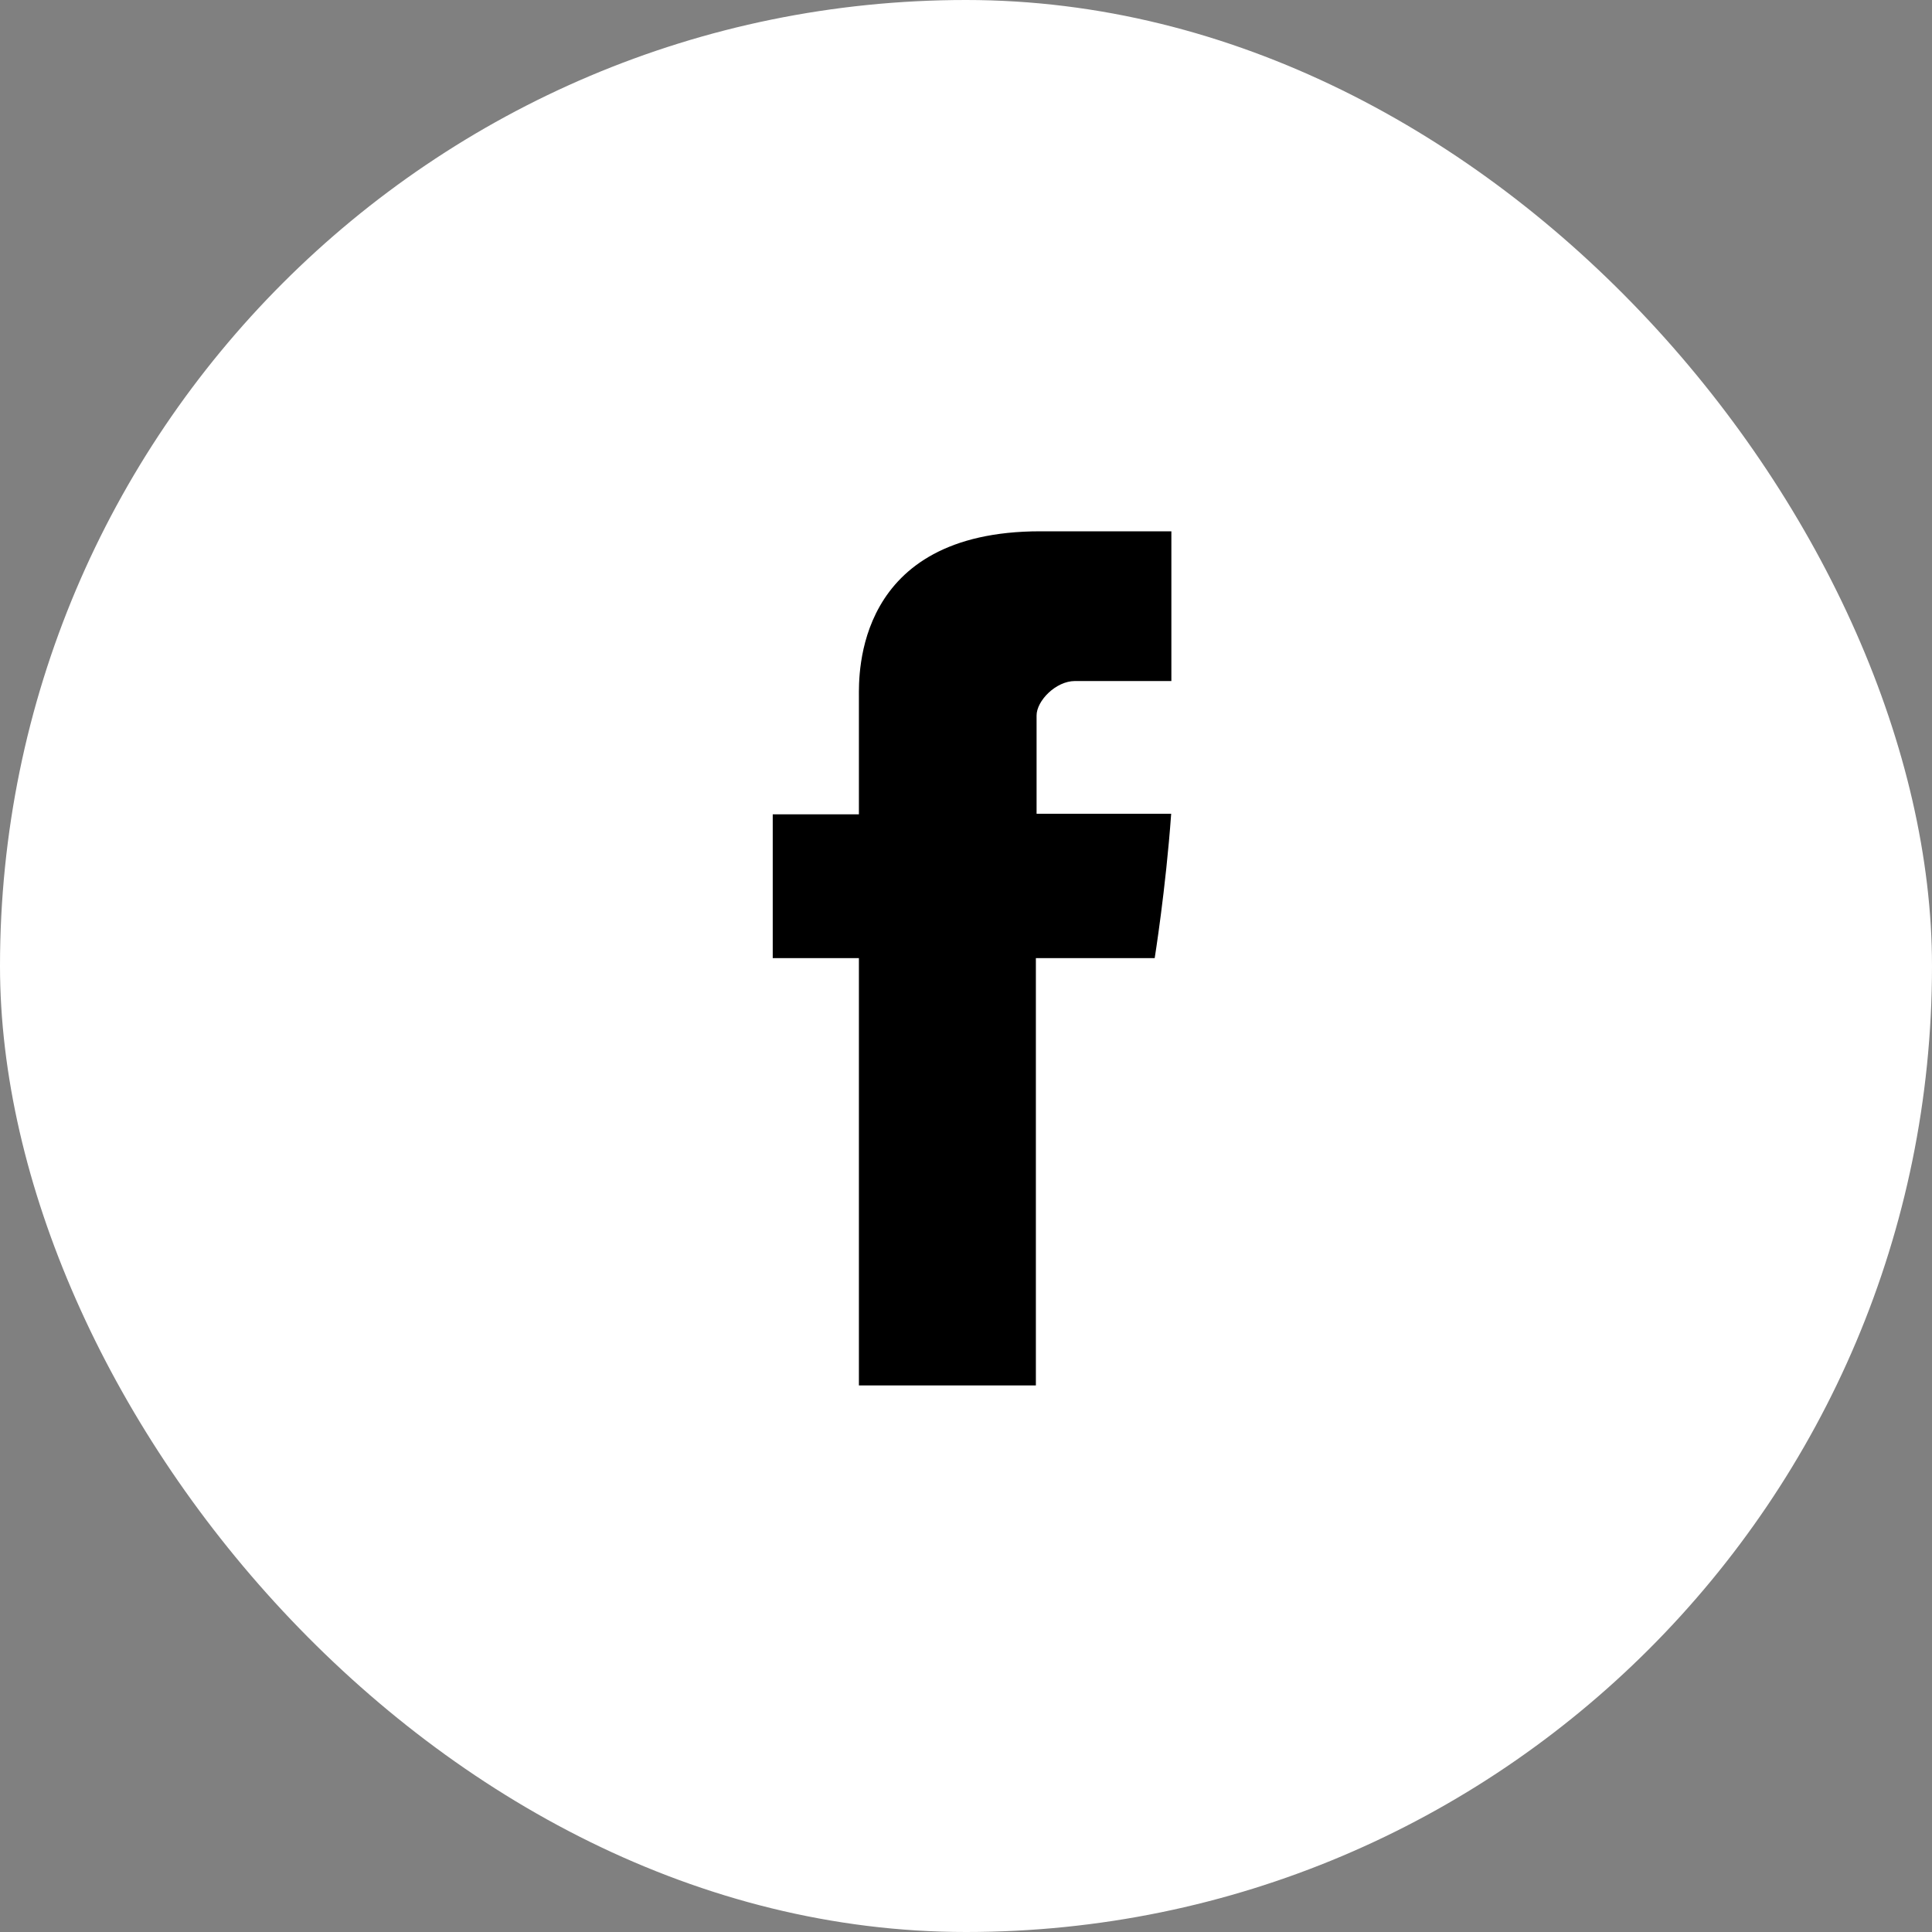
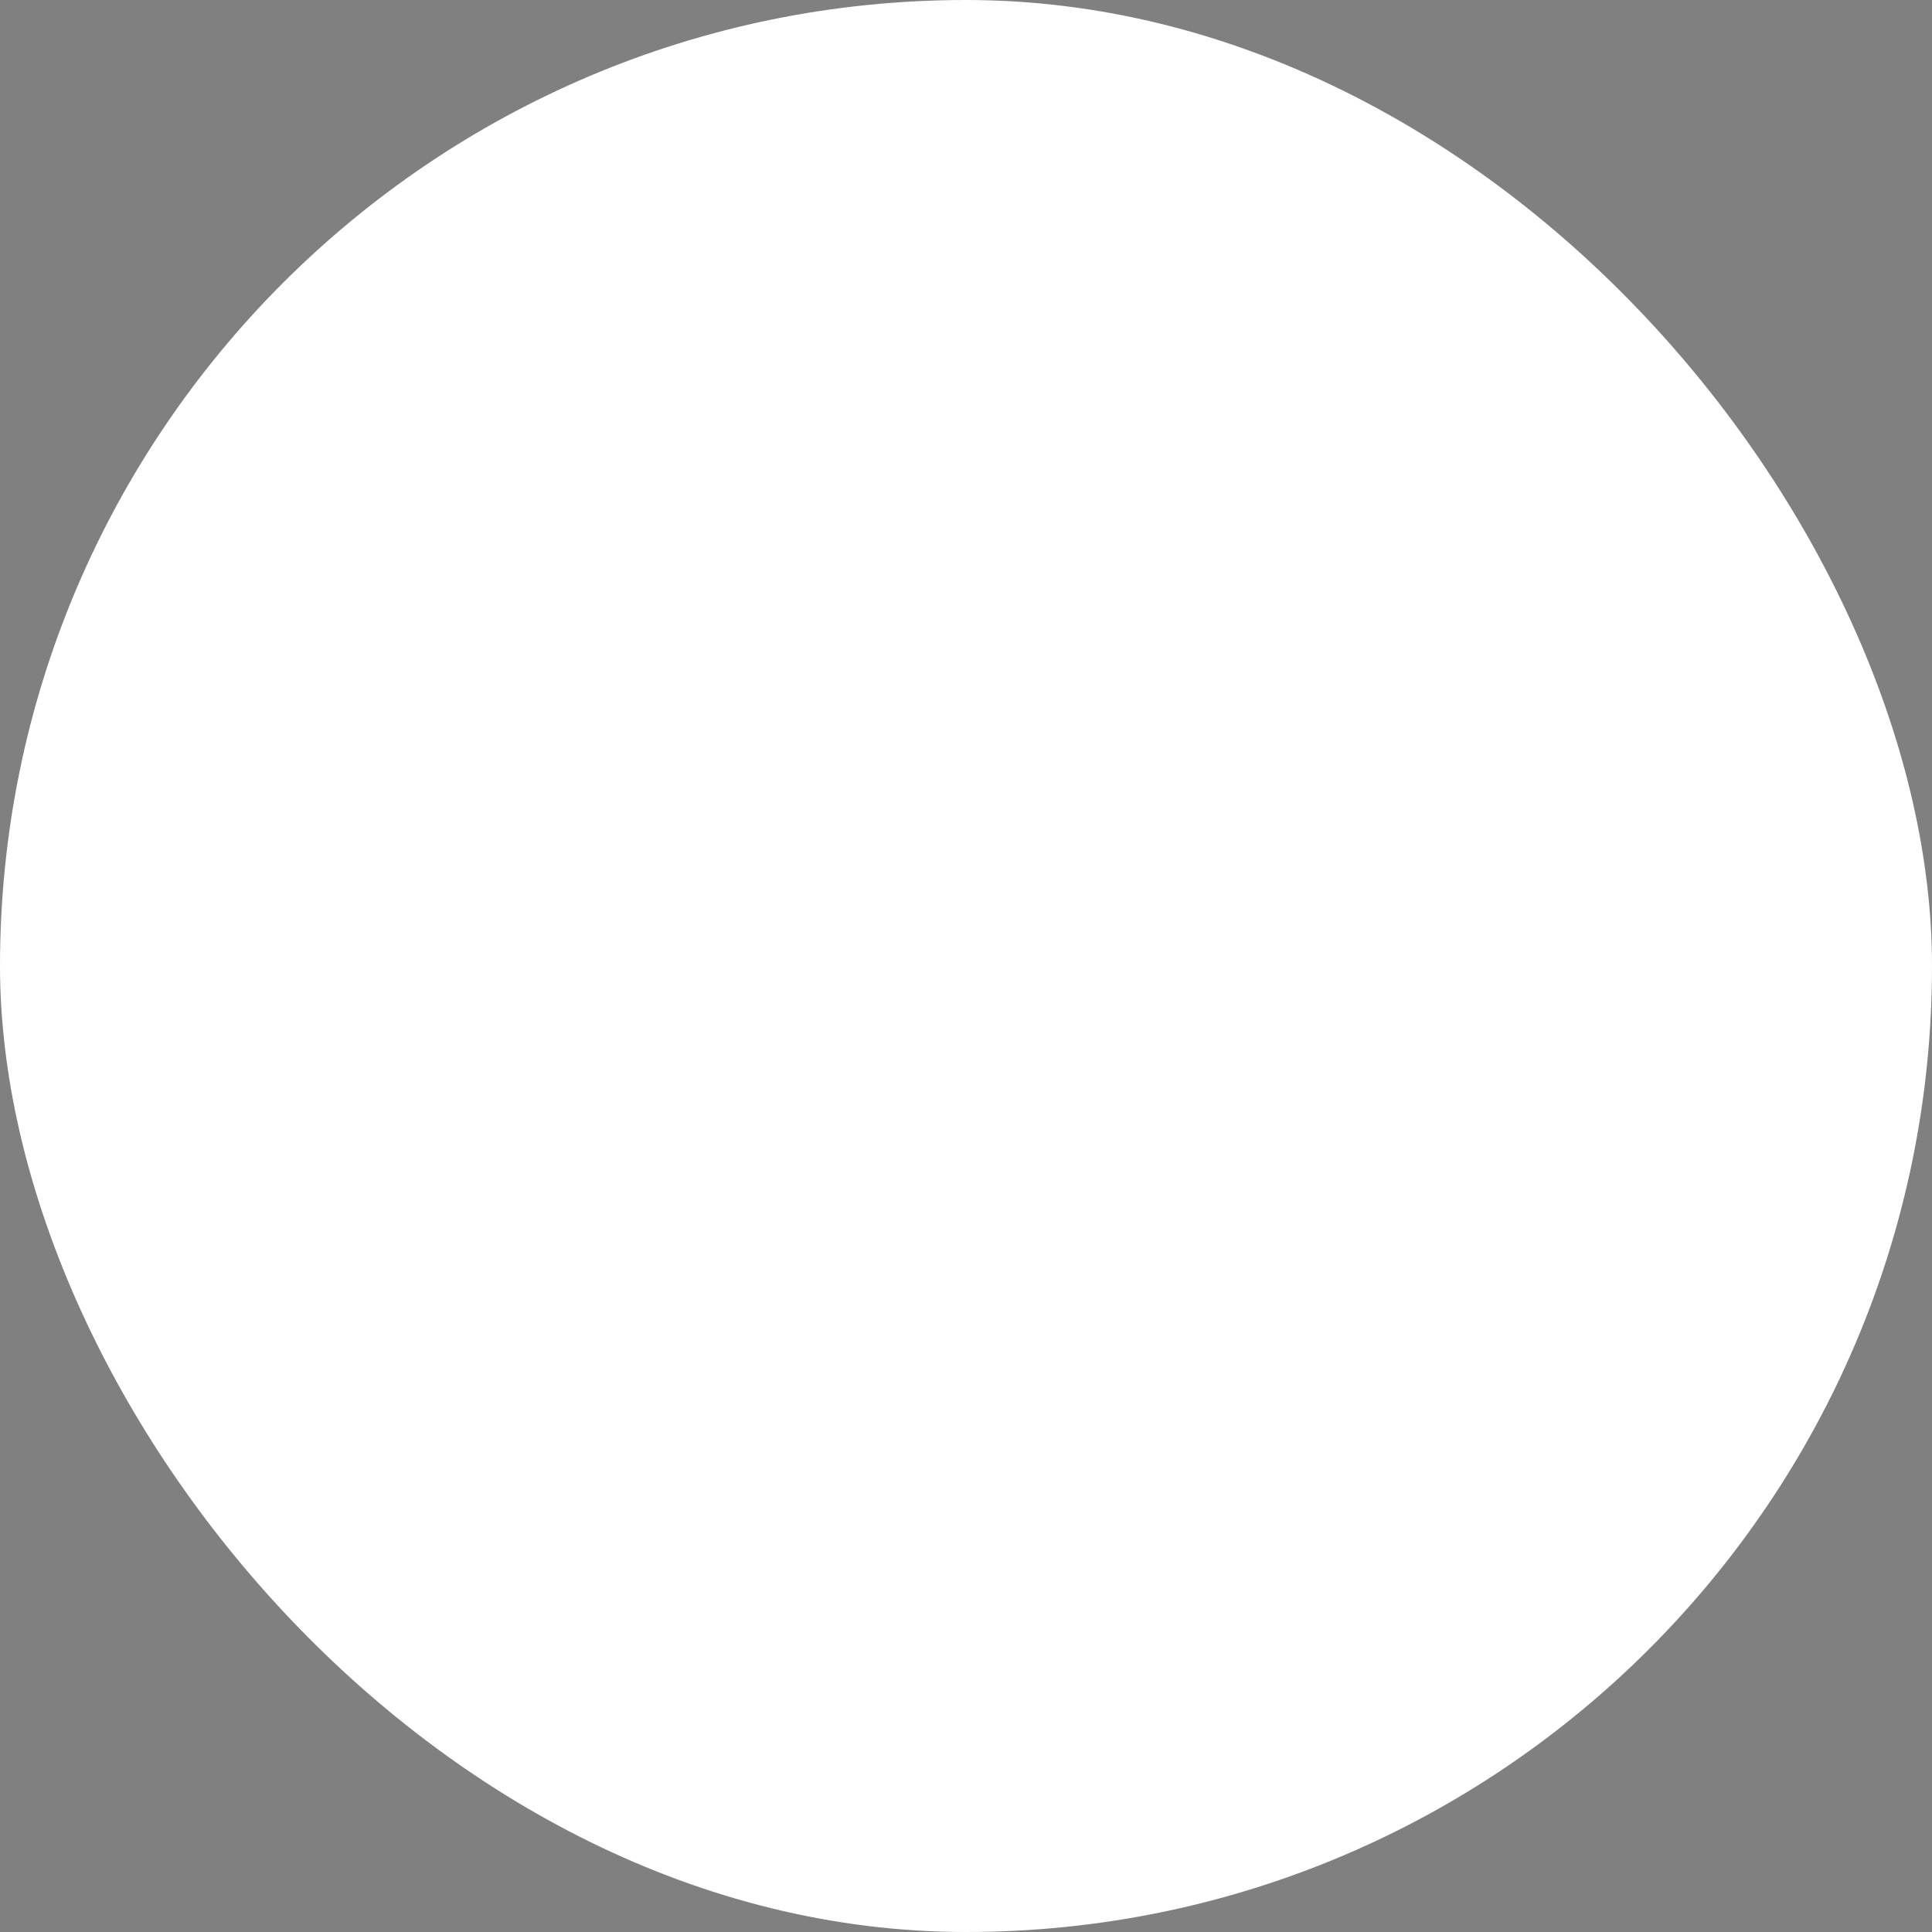
<svg xmlns="http://www.w3.org/2000/svg" width="30" height="30" viewBox="0 0 30 30" fill="none">
  <rect x="0" y="0" width="30" height="30" fill="#808080" stroke="none" />
  <rect width="30" height="30" rx="15" fill="white" />
-   <path d="M13.337 10.819C13.337 11.153 13.337 12.645 13.337 12.645H11.999V14.878H13.337V21.513H16.085V14.878H17.93C17.93 14.878 18.102 13.807 18.186 12.636C17.946 12.636 16.096 12.636 16.096 12.636C16.096 12.636 16.096 11.337 16.096 11.11C16.096 10.882 16.395 10.575 16.692 10.575C16.987 10.575 17.611 10.575 18.189 10.575C18.189 10.27 18.189 9.22 18.189 8.25C17.418 8.25 16.54 8.25 16.153 8.25C13.269 8.25 13.337 10.485 13.337 10.819Z" fill="black" />
</svg>